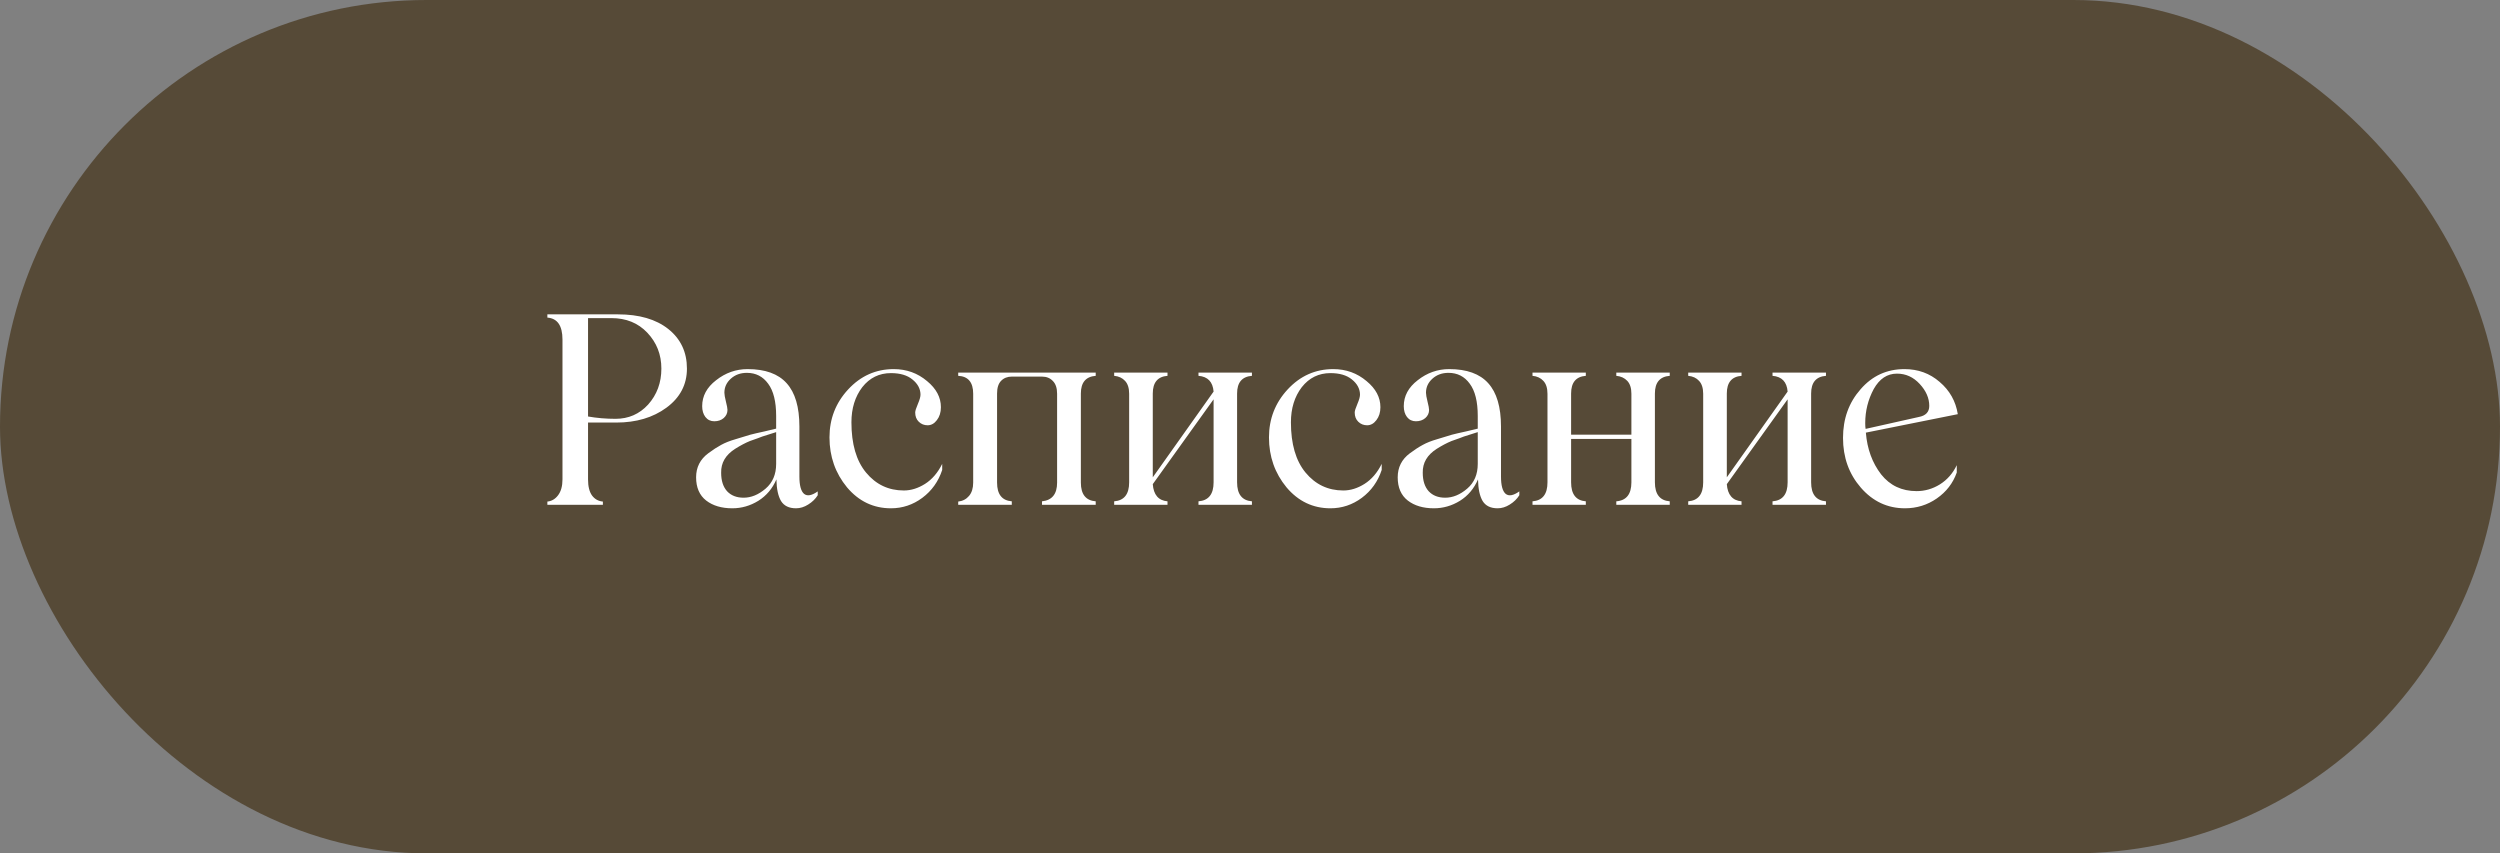
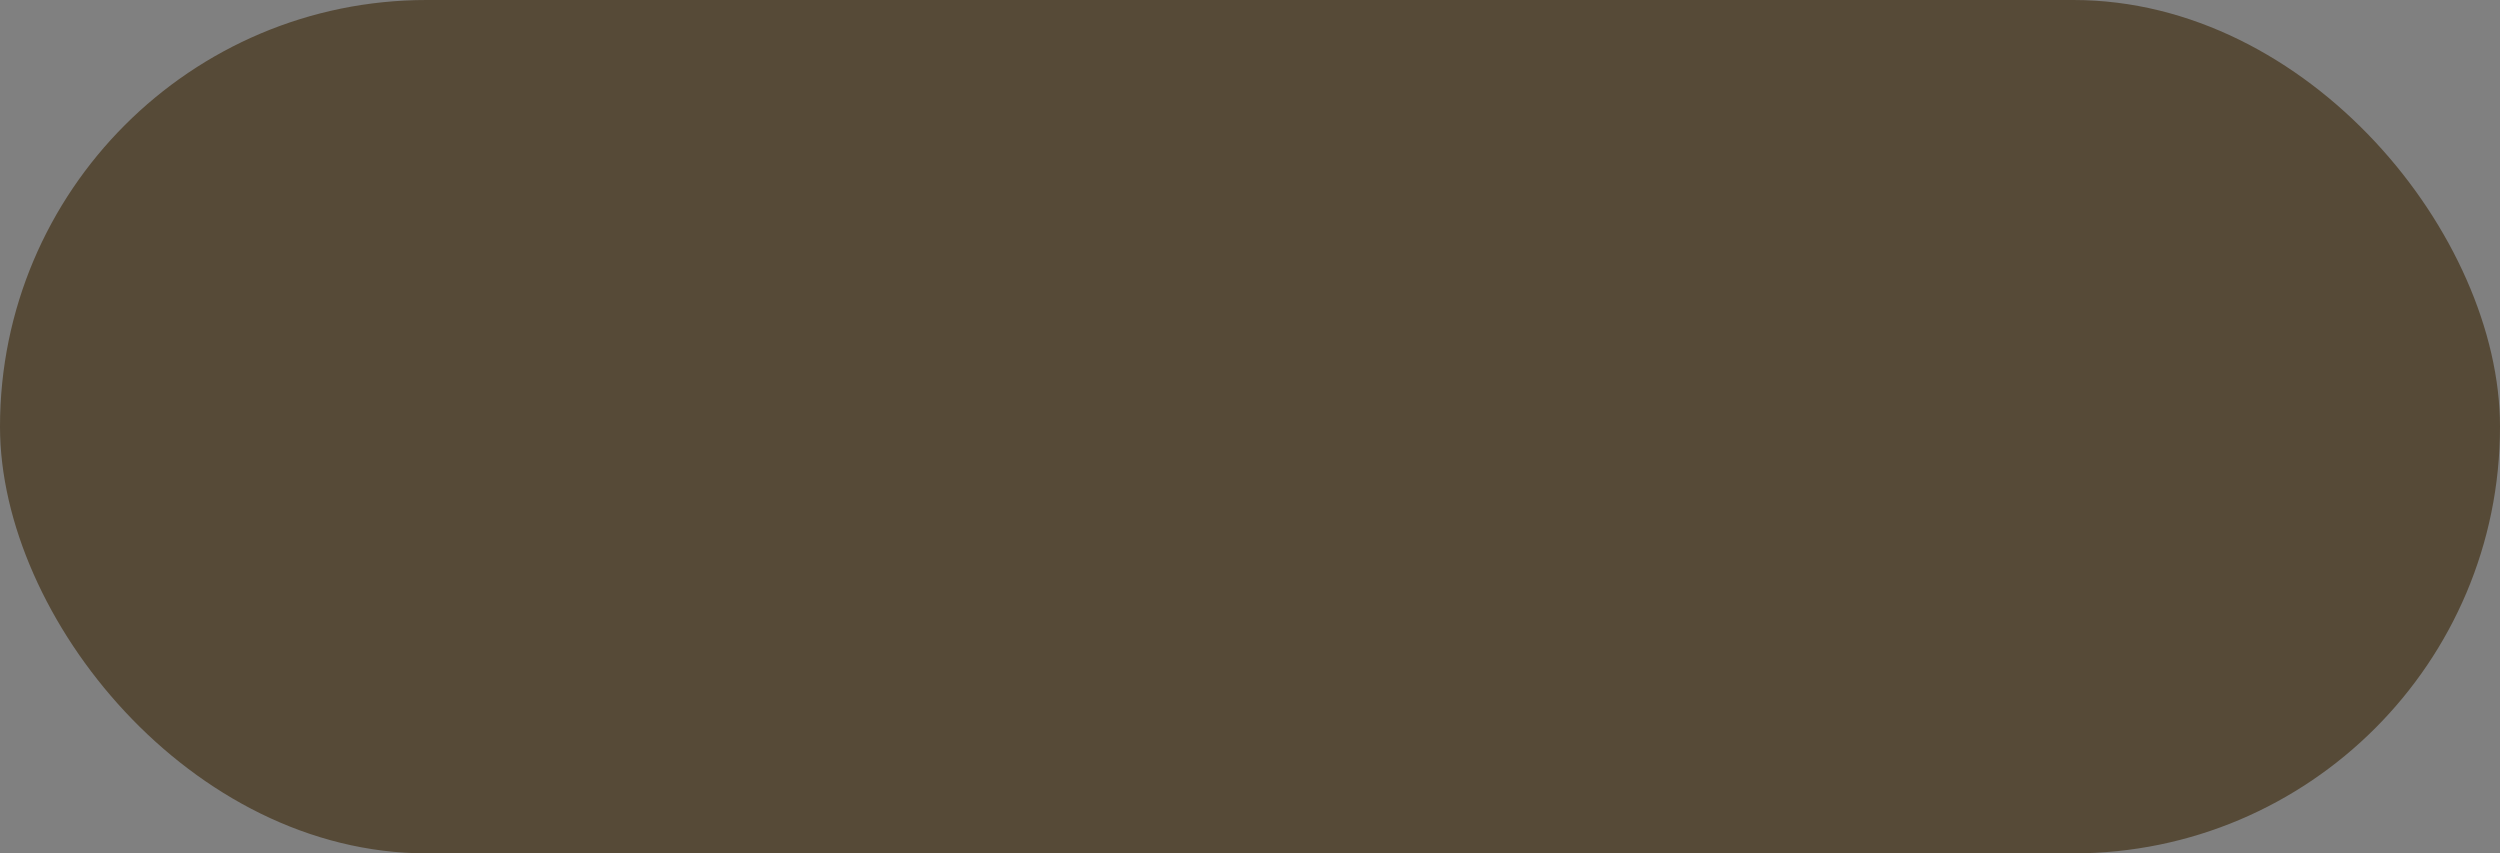
<svg xmlns="http://www.w3.org/2000/svg" width="208" height="71" viewBox="0 0 208 71" fill="none">
  <rect x="0" y="0" width="208" height="71" fill="#808080" stroke="none" />
  <rect width="208" height="71" rx="35.5" fill="#564A37" />
-   <path d="M51.417 26.155C53.179 26.155 54.572 26.56 55.596 27.369C56.634 28.193 57.153 29.292 57.153 30.667C57.153 31.999 56.584 33.084 55.445 33.922C54.321 34.745 52.932 35.157 51.277 35.157H48.925V39.884C48.925 40.471 49.036 40.919 49.258 41.227C49.48 41.527 49.781 41.696 50.16 41.731V42H45.541V41.731C45.899 41.696 46.196 41.52 46.433 41.205C46.676 40.883 46.798 40.442 46.798 39.884V28.25C46.798 27.097 46.379 26.488 45.541 26.424V26.155H51.417ZM51.213 34.846C52.294 34.846 53.197 34.452 53.92 33.664C54.658 32.84 55.026 31.841 55.026 30.667C55.026 29.5 54.636 28.504 53.855 27.681C53.089 26.871 52.094 26.467 50.869 26.467H48.925V34.652C49.655 34.781 50.418 34.846 51.213 34.846ZM60.924 42.29C60.036 42.29 59.312 42.075 58.754 41.645C58.195 41.209 57.916 40.564 57.916 39.712C57.916 38.881 58.253 38.215 58.926 37.714C59.32 37.42 59.678 37.188 60 37.016C60.322 36.837 60.72 36.679 61.192 36.543L62.428 36.167C62.671 36.102 63.072 36.009 63.631 35.888L64.576 35.662V34.609C64.576 33.413 64.354 32.518 63.91 31.924C63.473 31.322 62.883 31.021 62.138 31.021C61.608 31.021 61.164 31.183 60.806 31.505C60.448 31.827 60.269 32.217 60.269 32.676C60.269 32.826 60.312 33.073 60.398 33.417C60.483 33.754 60.526 33.983 60.526 34.105C60.526 34.37 60.422 34.595 60.215 34.781C60.007 34.96 59.746 35.05 59.431 35.05C59.123 35.05 58.876 34.932 58.69 34.695C58.51 34.459 58.421 34.158 58.421 33.793C58.421 32.948 58.808 32.228 59.581 31.634C60.362 31.018 61.235 30.71 62.202 30.71C63.663 30.71 64.745 31.1 65.446 31.881C66.155 32.661 66.51 33.865 66.51 35.49V39.648C66.51 40.385 66.639 40.865 66.897 41.087C67.162 41.302 67.541 41.234 68.035 40.883V41.205C67.842 41.513 67.577 41.771 67.24 41.978C66.911 42.186 66.574 42.29 66.231 42.29C65.65 42.29 65.235 42.09 64.984 41.688C64.741 41.28 64.612 40.679 64.598 39.884C64.268 40.65 63.767 41.245 63.094 41.667C62.421 42.082 61.697 42.29 60.924 42.29ZM61.869 41.409C62.499 41.409 63.108 41.158 63.695 40.657C64.283 40.156 64.576 39.468 64.576 38.595V35.952L63.835 36.188C63.541 36.274 63.283 36.364 63.062 36.457L62.395 36.693C62.023 36.844 61.615 37.059 61.171 37.338C60.369 37.846 59.978 38.512 60 39.336C60 39.995 60.165 40.507 60.494 40.872C60.831 41.23 61.289 41.409 61.869 41.409ZM74.126 42.29C72.672 42.29 71.455 41.71 70.474 40.55C69.5 39.368 69.013 37.982 69.013 36.393C69.013 34.853 69.528 33.524 70.56 32.407C71.605 31.276 72.873 30.71 74.362 30.71C75.422 30.71 76.346 31.043 77.134 31.709C77.9 32.339 78.283 33.062 78.283 33.879C78.283 34.309 78.172 34.667 77.95 34.953C77.735 35.24 77.478 35.383 77.177 35.383C76.89 35.383 76.647 35.286 76.446 35.093C76.246 34.899 76.145 34.642 76.145 34.319C76.145 34.19 76.221 33.95 76.371 33.6C76.522 33.249 76.593 32.984 76.586 32.805C76.572 32.332 76.346 31.92 75.909 31.569C75.48 31.218 74.885 31.043 74.126 31.043C73.152 31.043 72.357 31.433 71.741 32.214C71.14 33.002 70.839 33.976 70.839 35.136C70.839 36.94 71.243 38.333 72.053 39.315C72.876 40.31 73.925 40.808 75.2 40.808C75.795 40.808 76.382 40.625 76.962 40.26C77.549 39.887 78.025 39.332 78.391 38.595V39.1C78.076 40.059 77.524 40.833 76.736 41.42C75.956 42 75.086 42.29 74.126 42.29ZM91.163 31.269C90.34 31.333 89.928 31.824 89.928 32.74V40.152C89.928 41.126 90.34 41.645 91.163 41.71V42H86.694V41.71C87.532 41.624 87.951 41.105 87.951 40.152V32.762C87.951 32.289 87.833 31.935 87.597 31.698C87.368 31.455 87.067 31.333 86.694 31.333H84.181C83.815 31.333 83.518 31.451 83.289 31.688C83.067 31.917 82.956 32.268 82.956 32.74V40.152C82.956 41.126 83.364 41.645 84.181 41.71V42H79.723V41.731C80.095 41.688 80.396 41.531 80.625 41.259C80.854 40.987 80.969 40.618 80.969 40.152V32.762C80.969 31.809 80.553 31.311 79.723 31.269V31H91.163V31.269ZM104.161 31.269C103.338 31.333 102.926 31.824 102.926 32.74V40.131C102.926 41.119 103.338 41.645 104.161 41.71V42H99.714V41.71C100.552 41.645 100.971 41.119 100.971 40.131V33.224L95.911 40.281C95.976 41.169 96.384 41.645 97.136 41.71V42H92.699V41.71C93.53 41.645 93.945 41.119 93.945 40.131V32.762C93.945 32.289 93.831 31.931 93.602 31.688C93.38 31.444 93.079 31.304 92.699 31.269V31H97.136V31.269C96.319 31.333 95.911 31.824 95.911 32.74V39.712L100.971 32.579C100.906 31.77 100.487 31.333 99.714 31.269V31H104.161V31.269ZM110.692 42.29C109.239 42.29 108.021 41.71 107.04 40.55C106.066 39.368 105.579 37.982 105.579 36.393C105.579 34.853 106.095 33.524 107.126 32.407C108.172 31.276 109.439 30.71 110.929 30.71C111.989 30.71 112.912 31.043 113.7 31.709C114.466 32.339 114.85 33.062 114.85 33.879C114.85 34.309 114.739 34.667 114.517 34.953C114.302 35.24 114.044 35.383 113.743 35.383C113.457 35.383 113.213 35.286 113.013 35.093C112.812 34.899 112.712 34.642 112.712 34.319C112.712 34.19 112.787 33.95 112.938 33.6C113.088 33.249 113.16 32.984 113.152 32.805C113.138 32.332 112.912 31.92 112.476 31.569C112.046 31.218 111.451 31.043 110.692 31.043C109.718 31.043 108.924 31.433 108.308 32.214C107.706 33.002 107.405 33.976 107.405 35.136C107.405 36.94 107.81 38.333 108.619 39.315C109.443 40.31 110.492 40.808 111.767 40.808C112.361 40.808 112.948 40.625 113.528 40.26C114.116 39.887 114.592 39.332 114.957 38.595V39.1C114.642 40.059 114.09 40.833 113.303 41.42C112.522 42 111.652 42.29 110.692 42.29ZM119.297 42.29C118.409 42.29 117.686 42.075 117.127 41.645C116.568 41.209 116.289 40.564 116.289 39.712C116.289 38.881 116.626 38.215 117.299 37.714C117.693 37.42 118.051 37.188 118.373 37.016C118.695 36.837 119.093 36.679 119.565 36.543L120.801 36.167C121.044 36.102 121.445 36.009 122.004 35.888L122.949 35.662V34.609C122.949 33.413 122.727 32.518 122.283 31.924C121.846 31.322 121.256 31.021 120.511 31.021C119.981 31.021 119.537 31.183 119.179 31.505C118.821 31.827 118.642 32.217 118.642 32.676C118.642 32.826 118.685 33.073 118.771 33.417C118.856 33.754 118.899 33.983 118.899 34.105C118.899 34.37 118.796 34.595 118.588 34.781C118.38 34.96 118.119 35.05 117.804 35.05C117.496 35.05 117.249 34.932 117.062 34.695C116.883 34.459 116.794 34.158 116.794 33.793C116.794 32.948 117.181 32.228 117.954 31.634C118.735 31.018 119.608 30.71 120.575 30.71C122.036 30.71 123.118 31.1 123.819 31.881C124.528 32.661 124.883 33.865 124.883 35.49V39.648C124.883 40.385 125.012 40.865 125.27 41.087C125.535 41.302 125.914 41.234 126.408 40.883V41.205C126.215 41.513 125.95 41.771 125.613 41.978C125.284 42.186 124.947 42.29 124.604 42.29C124.023 42.29 123.608 42.09 123.357 41.688C123.114 41.28 122.985 40.679 122.971 39.884C122.641 40.65 122.14 41.245 121.467 41.667C120.794 42.082 120.07 42.29 119.297 42.29ZM120.242 41.409C120.872 41.409 121.481 41.158 122.068 40.657C122.656 40.156 122.949 39.468 122.949 38.595V35.952L122.208 36.188C121.914 36.274 121.657 36.364 121.435 36.457L120.769 36.693C120.396 36.844 119.988 37.059 119.544 37.338C118.742 37.846 118.352 38.512 118.373 39.336C118.373 39.995 118.538 40.507 118.867 40.872C119.204 41.23 119.662 41.409 120.242 41.409ZM138.923 31.269C138.099 31.333 137.688 31.824 137.688 32.74V40.131C137.688 41.119 138.099 41.645 138.923 41.71V42H134.476V41.71C135.313 41.645 135.732 41.119 135.732 40.131V36.522H130.716V40.131C130.716 41.119 131.124 41.645 131.94 41.71V42H127.504V41.71C128.335 41.645 128.75 41.119 128.75 40.131V32.762C128.75 32.289 128.635 31.931 128.406 31.688C128.184 31.444 127.883 31.304 127.504 31.269V31H131.94V31.269C131.124 31.333 130.716 31.824 130.716 32.74V36.167H135.732V32.762C135.732 32.289 135.618 31.931 135.389 31.688C135.16 31.444 134.855 31.304 134.476 31.269V31H138.923V31.269ZM151.921 31.269C151.097 31.333 150.686 31.824 150.686 32.74V40.131C150.686 41.119 151.097 41.645 151.921 41.71V42H147.474V41.71C148.312 41.645 148.73 41.119 148.73 40.131V33.224L143.671 40.281C143.735 41.169 144.144 41.645 144.896 41.71V42H140.459V41.71C141.29 41.645 141.705 41.119 141.705 40.131V32.762C141.705 32.289 141.59 31.931 141.361 31.688C141.139 31.444 140.839 31.304 140.459 31.269V31H144.896V31.269C144.079 31.333 143.671 31.824 143.671 32.74V39.712L148.73 32.579C148.666 31.77 148.247 31.333 147.474 31.269V31H151.921V31.269ZM159.462 40.861C160.149 40.861 160.794 40.675 161.396 40.303C162.004 39.923 162.473 39.39 162.803 38.702V39.315C162.488 40.203 161.933 40.922 161.138 41.474C160.35 42.018 159.469 42.29 158.495 42.29C157.041 42.29 155.817 41.717 154.821 40.571C153.833 39.433 153.339 38.054 153.339 36.435C153.339 34.839 153.826 33.489 154.8 32.386C155.767 31.269 156.984 30.71 158.452 30.71C159.584 30.71 160.558 31.064 161.374 31.773C162.212 32.482 162.717 33.378 162.889 34.459L155.24 35.995C155.348 37.349 155.77 38.505 156.508 39.465C157.245 40.396 158.23 40.861 159.462 40.861ZM157.829 31.086C157.02 31.086 156.375 31.512 155.896 32.364C155.423 33.245 155.187 34.19 155.187 35.2C155.187 35.415 155.197 35.576 155.219 35.684L159.634 34.695C160.221 34.588 160.515 34.28 160.515 33.772C160.515 33.127 160.25 32.518 159.72 31.945C159.19 31.372 158.56 31.086 157.829 31.086Z" fill="white" />
</svg>